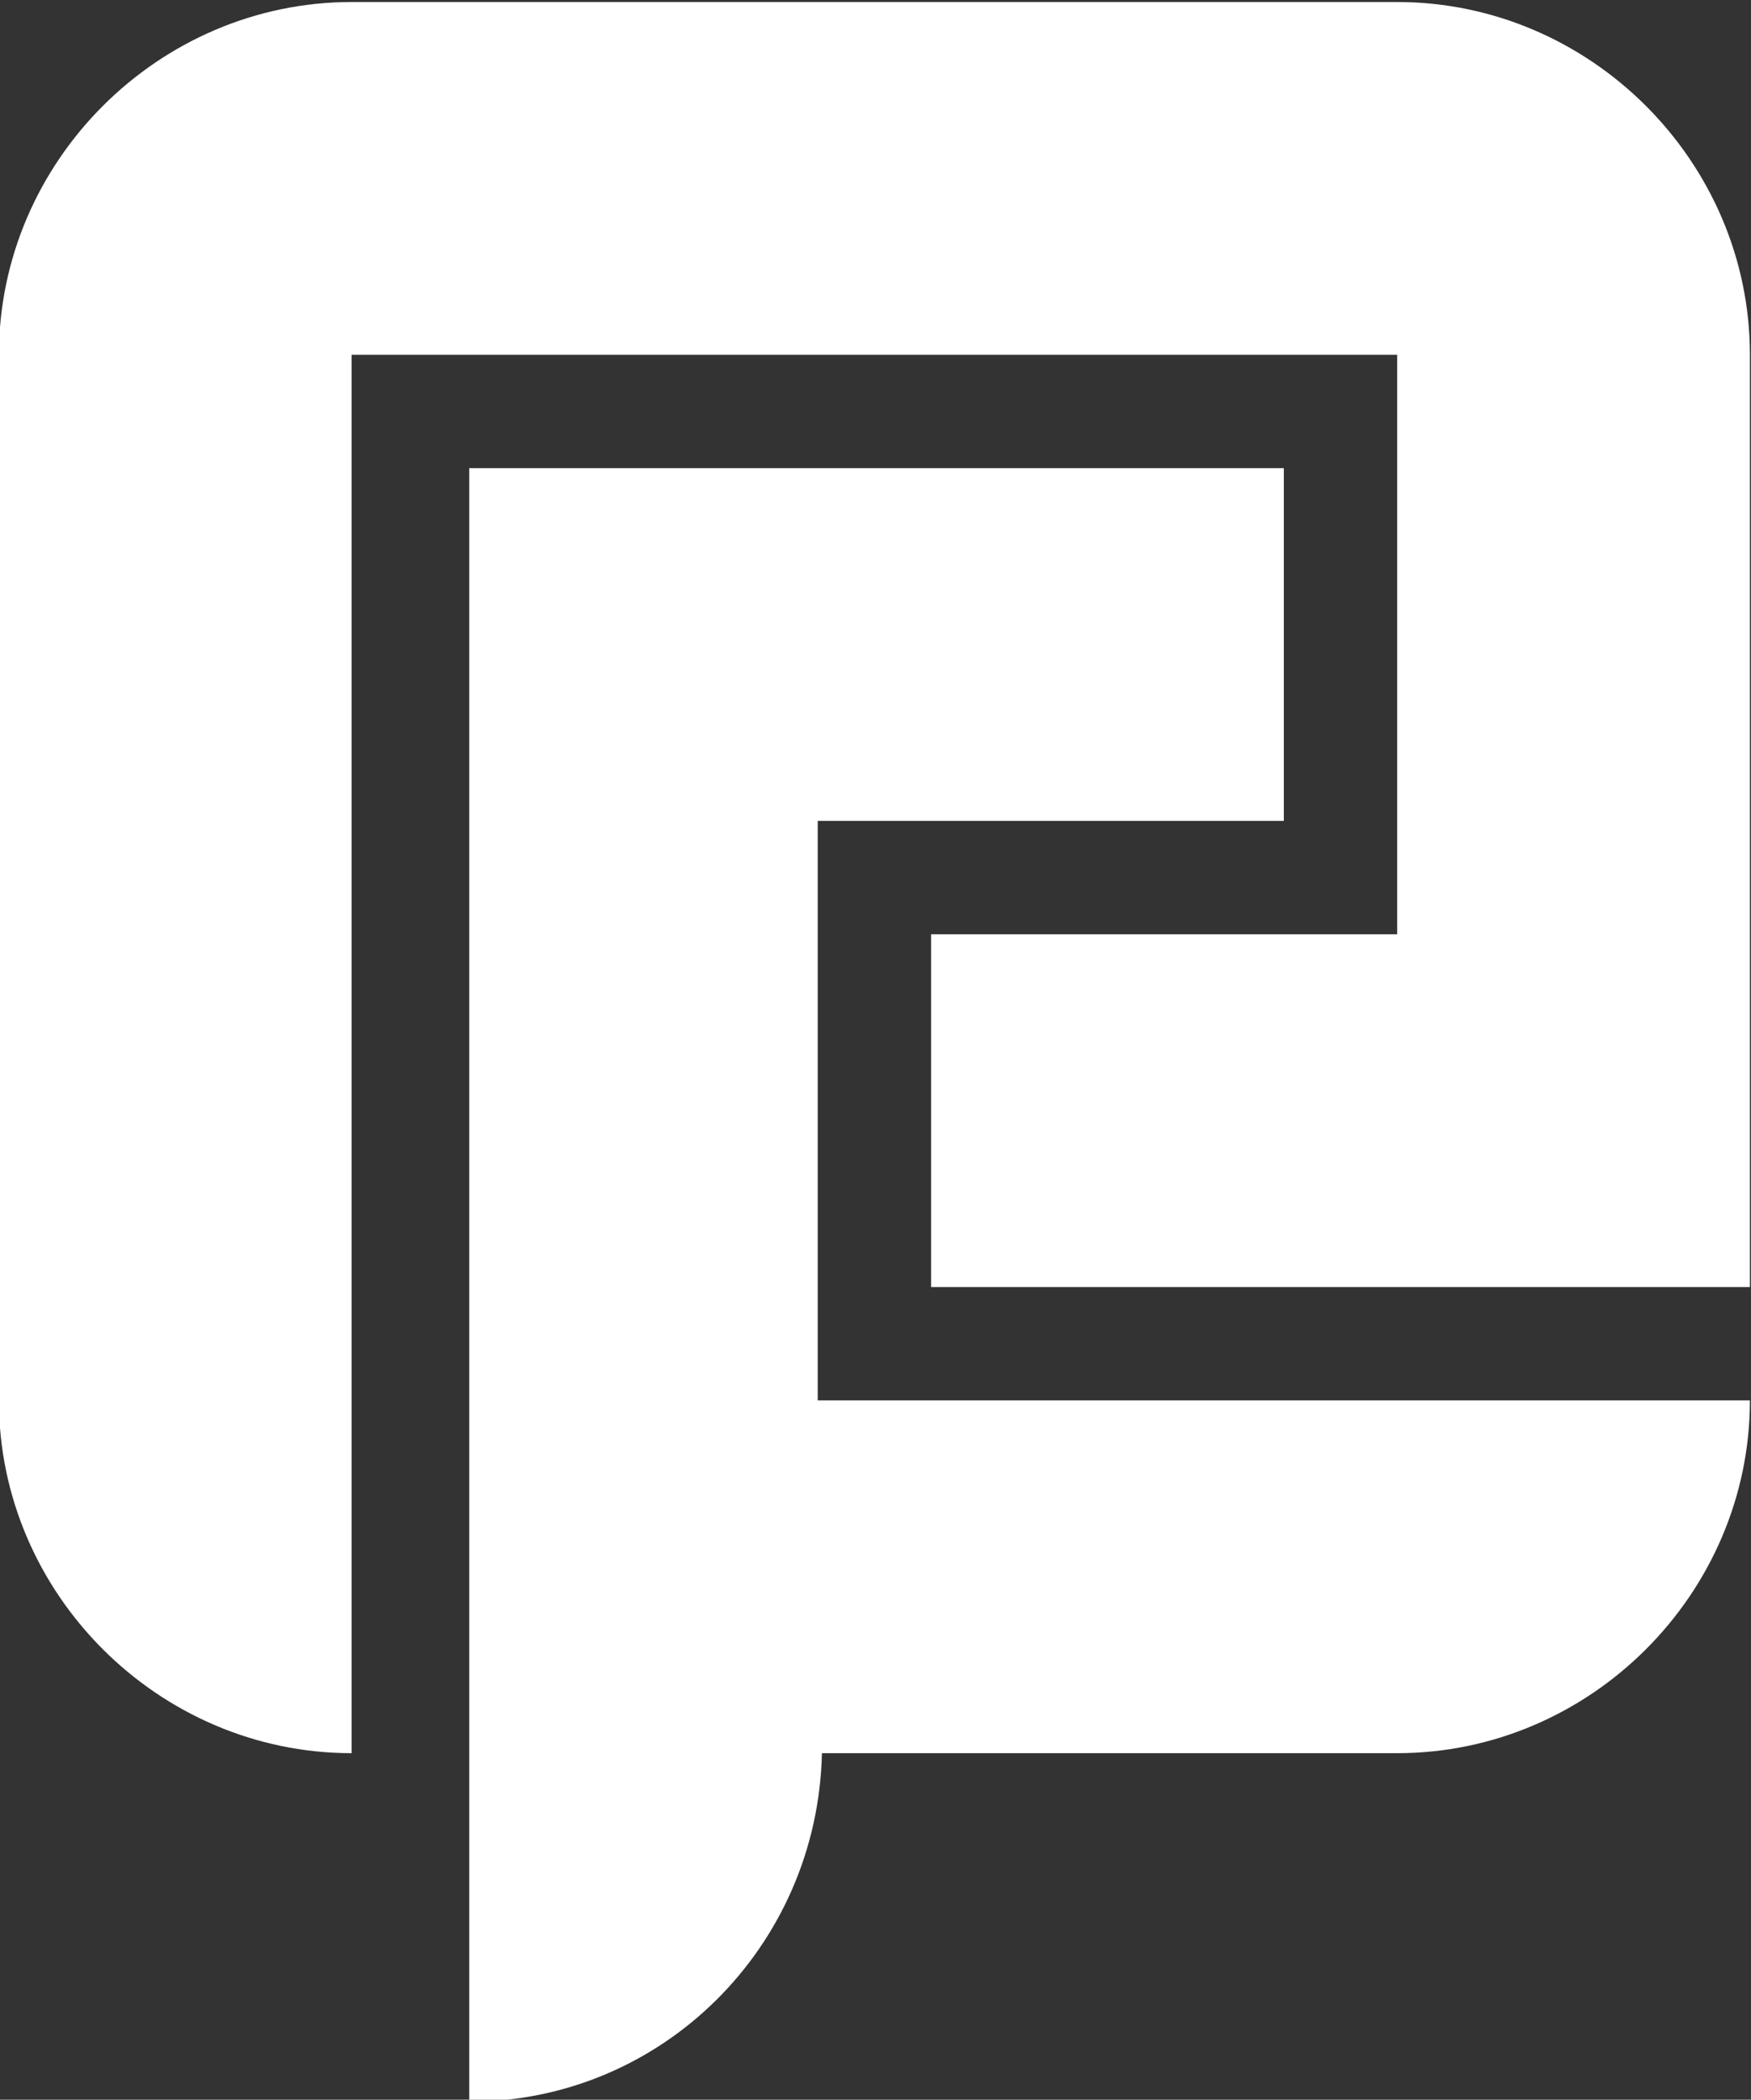
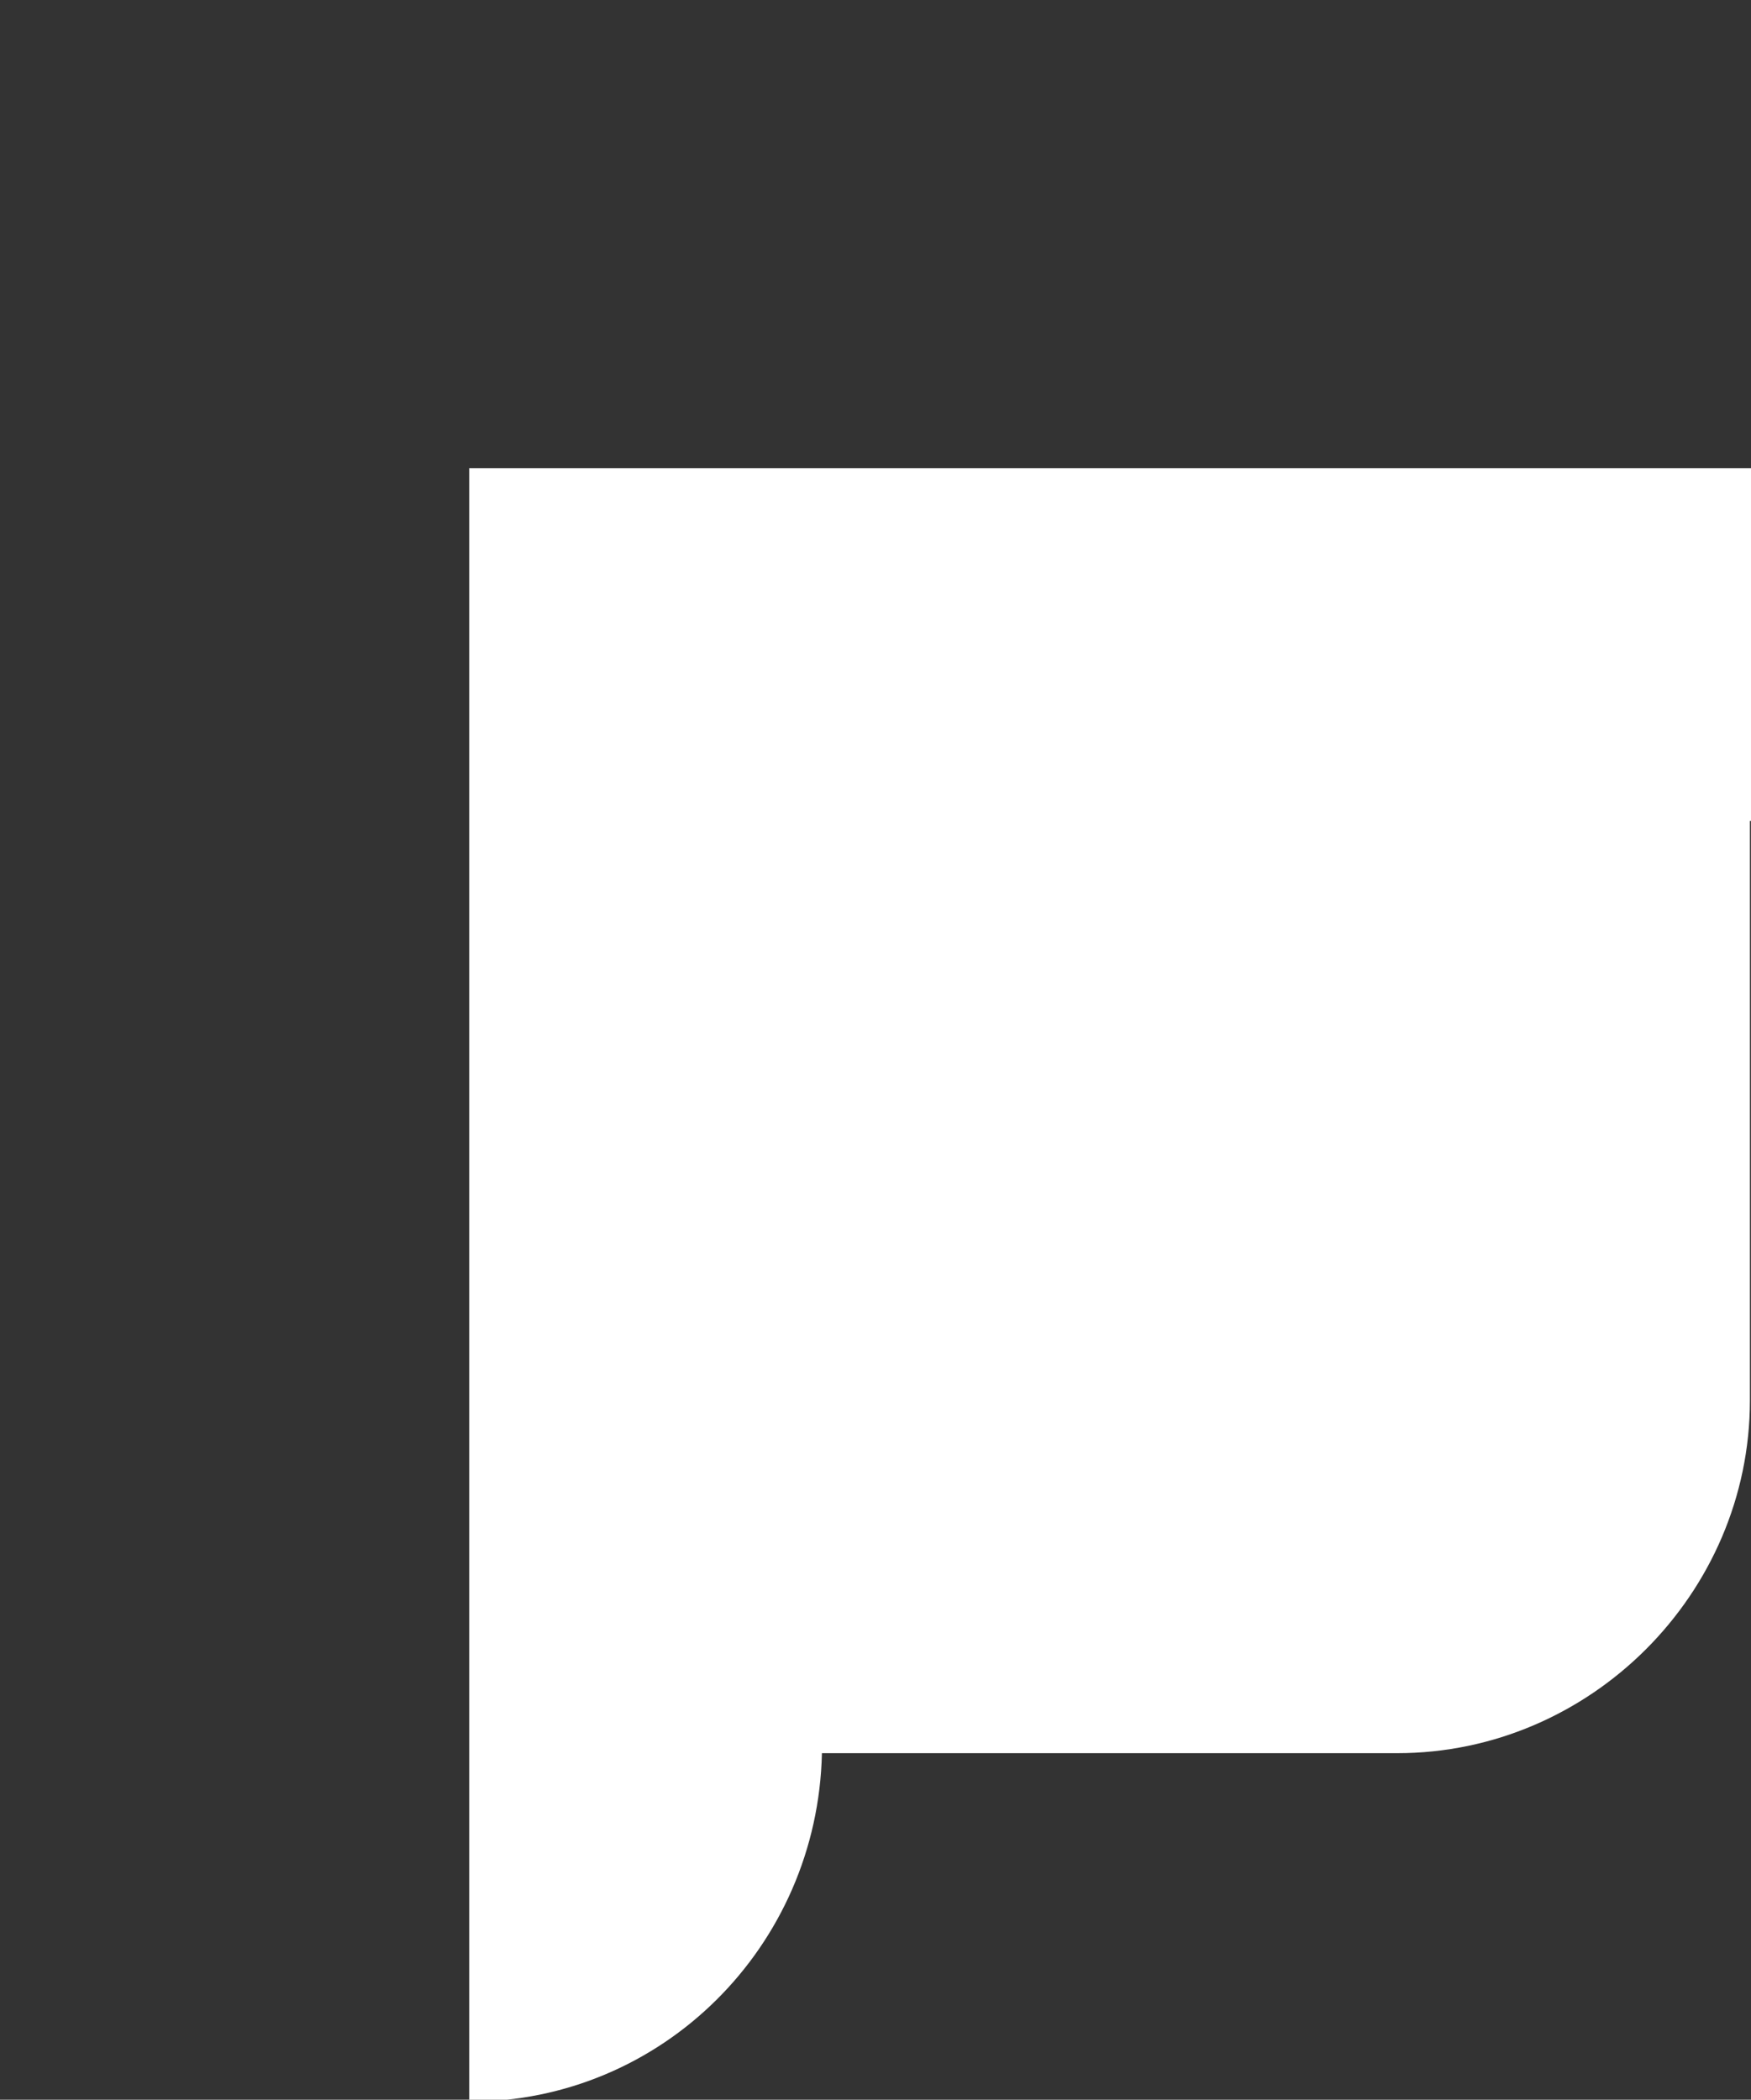
<svg xmlns="http://www.w3.org/2000/svg" version="1.1" id="圖層_1" x="0px" y="0px" viewBox="0 0 41.7 50" style="enable-background:new 0 0 41.7 50;" xml:space="preserve">
  <rect x="0" y="0" width="41.7" height="50" fill="#333333" stroke="none" />
  <style type="text/css">
	.st0{fill:#FFFFFF;}
</style>
  <g id="Group_2130" transform="translate(-988.226 -70.252)">
-     <path id="Path_738" class="st0" d="M999.4,81.4v38.9c4.6,0,8.3-3.7,8.4-8.3h13.7c4.6,0,8.4-3.8,8.4-8.4c0,0,0,0,0,0h-22.2V89.8   h11.1v-8.4H999.4z" />
-     <path id="Path_739" class="st0" d="M996.6,78.7L996.6,78.7l24.9,0v0l0,0v13.8h-11.1v8.4h19.5V78.7l0,0c0-4.6-3.8-8.4-8.4-8.4   c0,0,0,0,0,0v0h-24.9v0c-4.6,0-8.4,3.8-8.4,8.4c0,0,0,0,0,0l0,0v24.9l0,0c0,4.6,3.8,8.4,8.4,8.4c0,0,0,0,0,0V78.7z" />
+     <path id="Path_738" class="st0" d="M999.4,81.4v38.9c4.6,0,8.3-3.7,8.4-8.3h13.7c4.6,0,8.4-3.8,8.4-8.4c0,0,0,0,0,0V89.8   h11.1v-8.4H999.4z" />
  </g>
</svg>